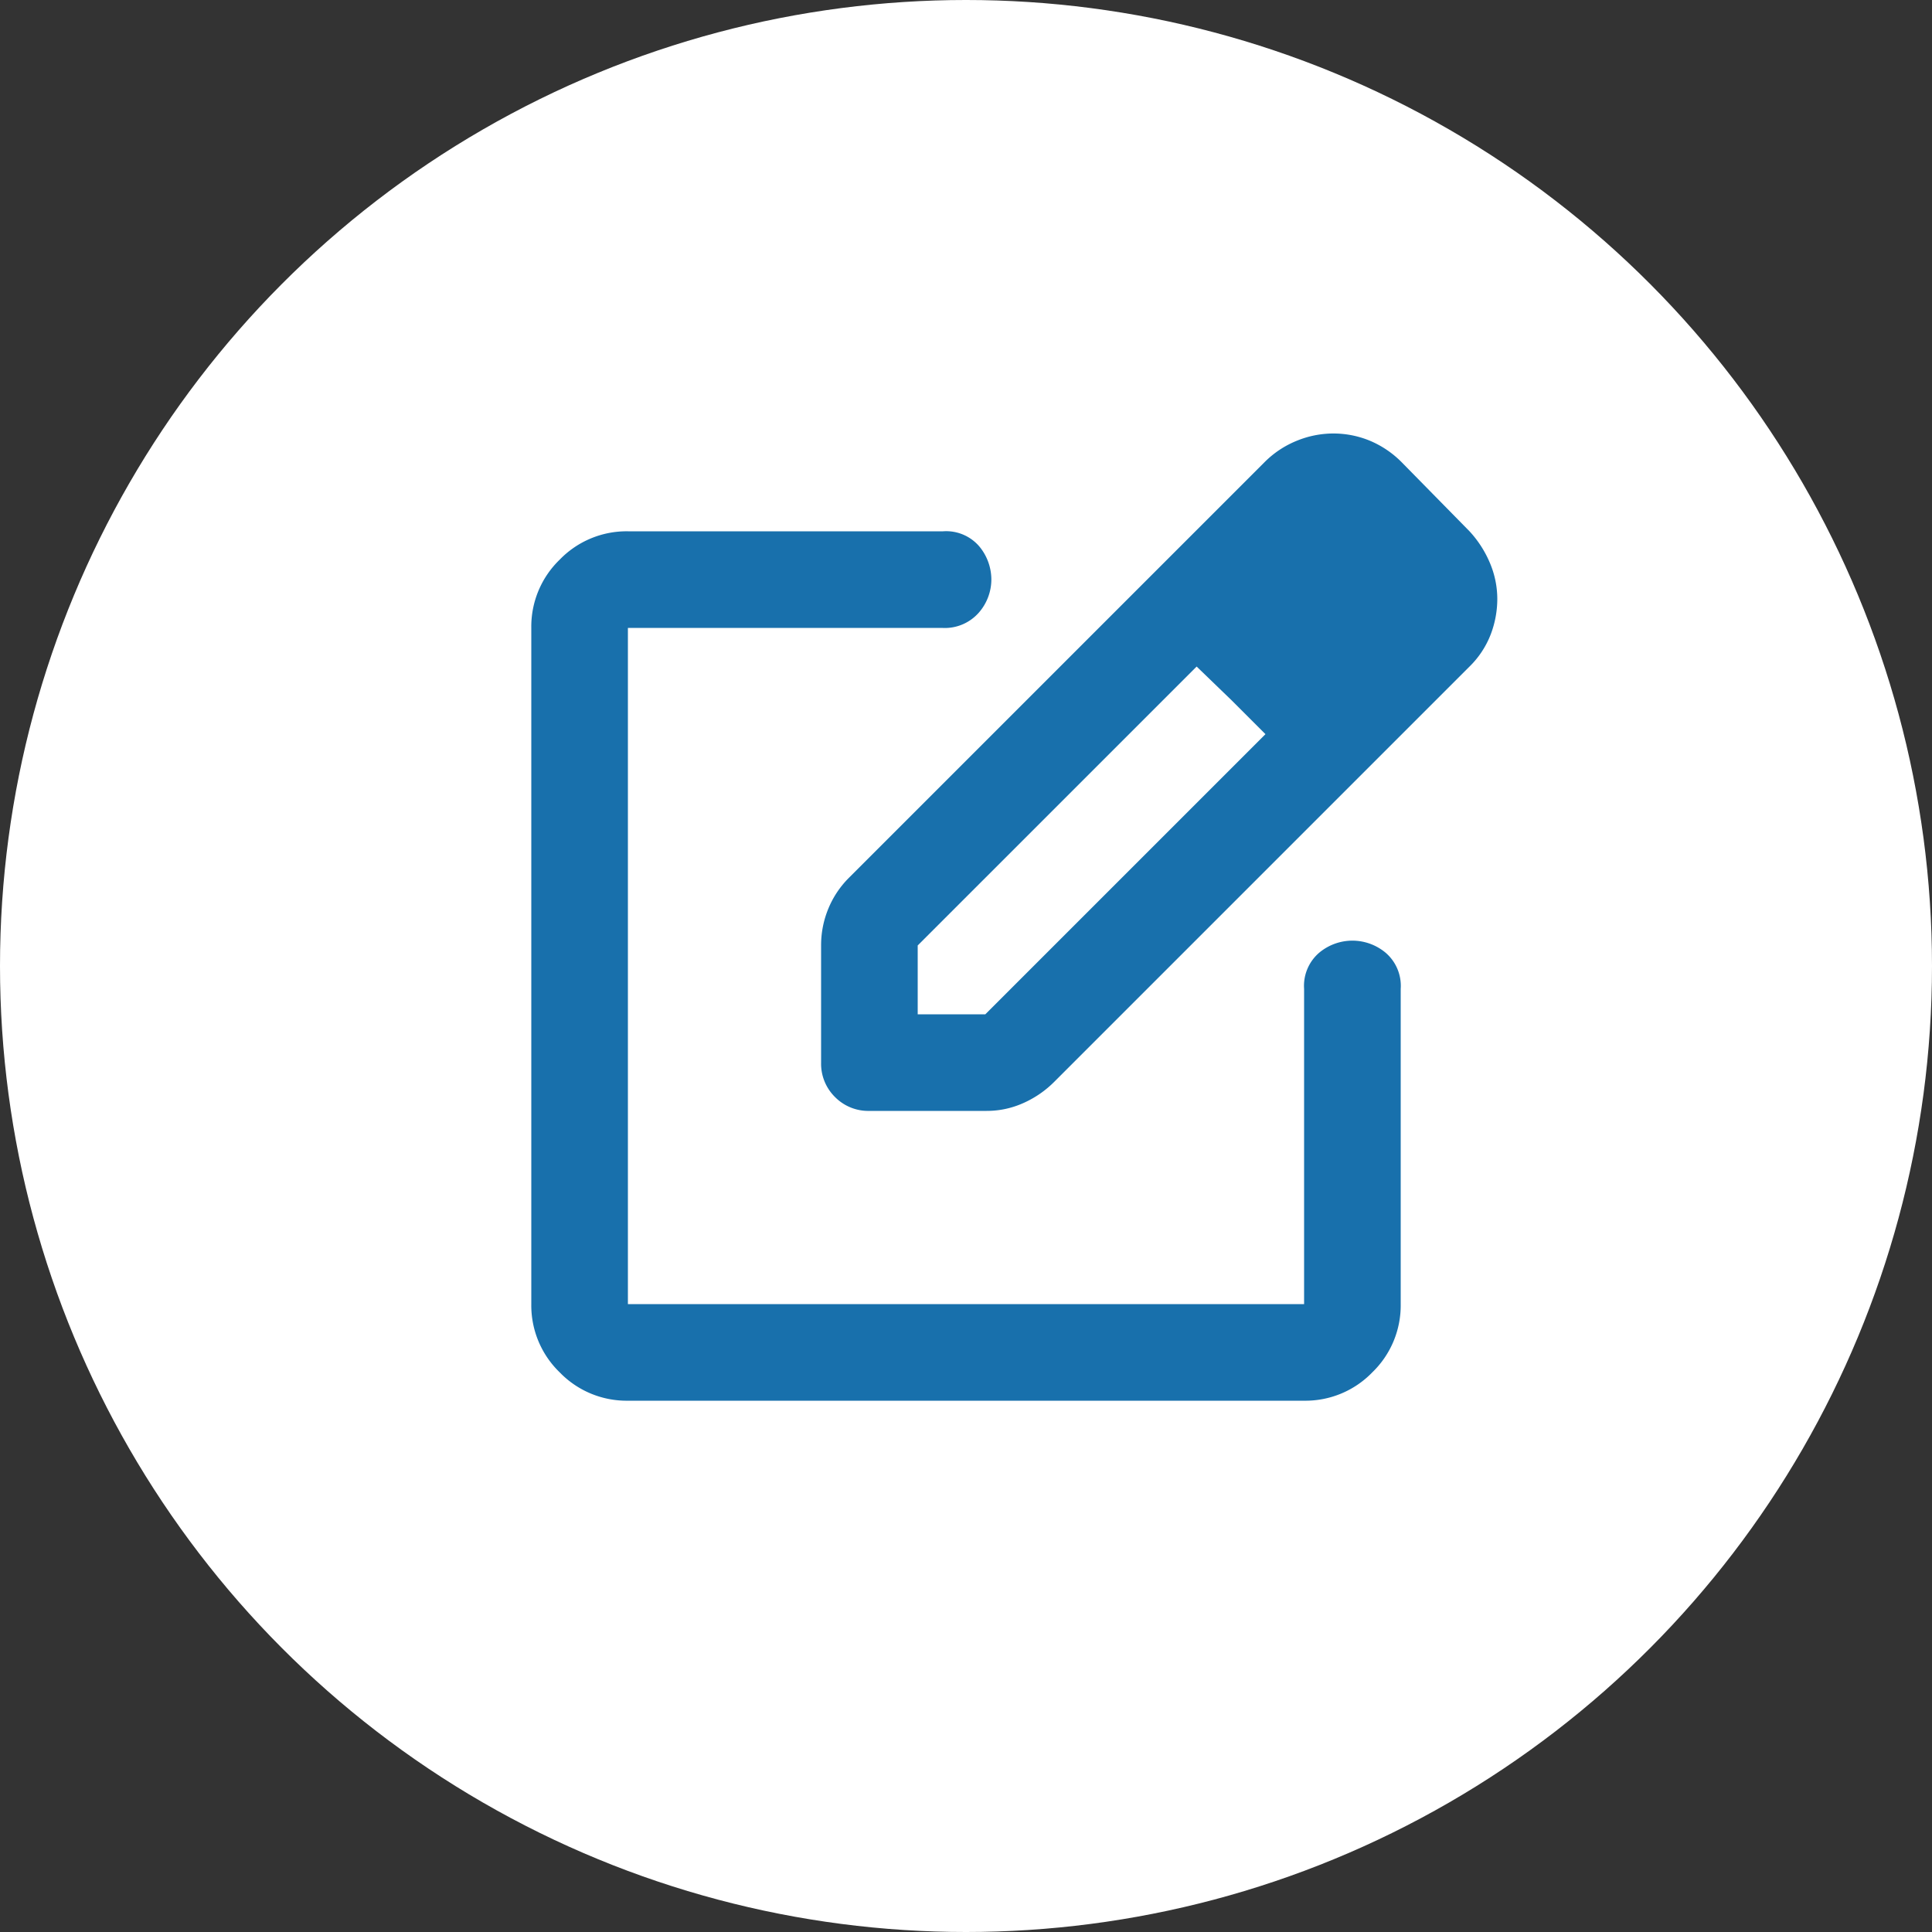
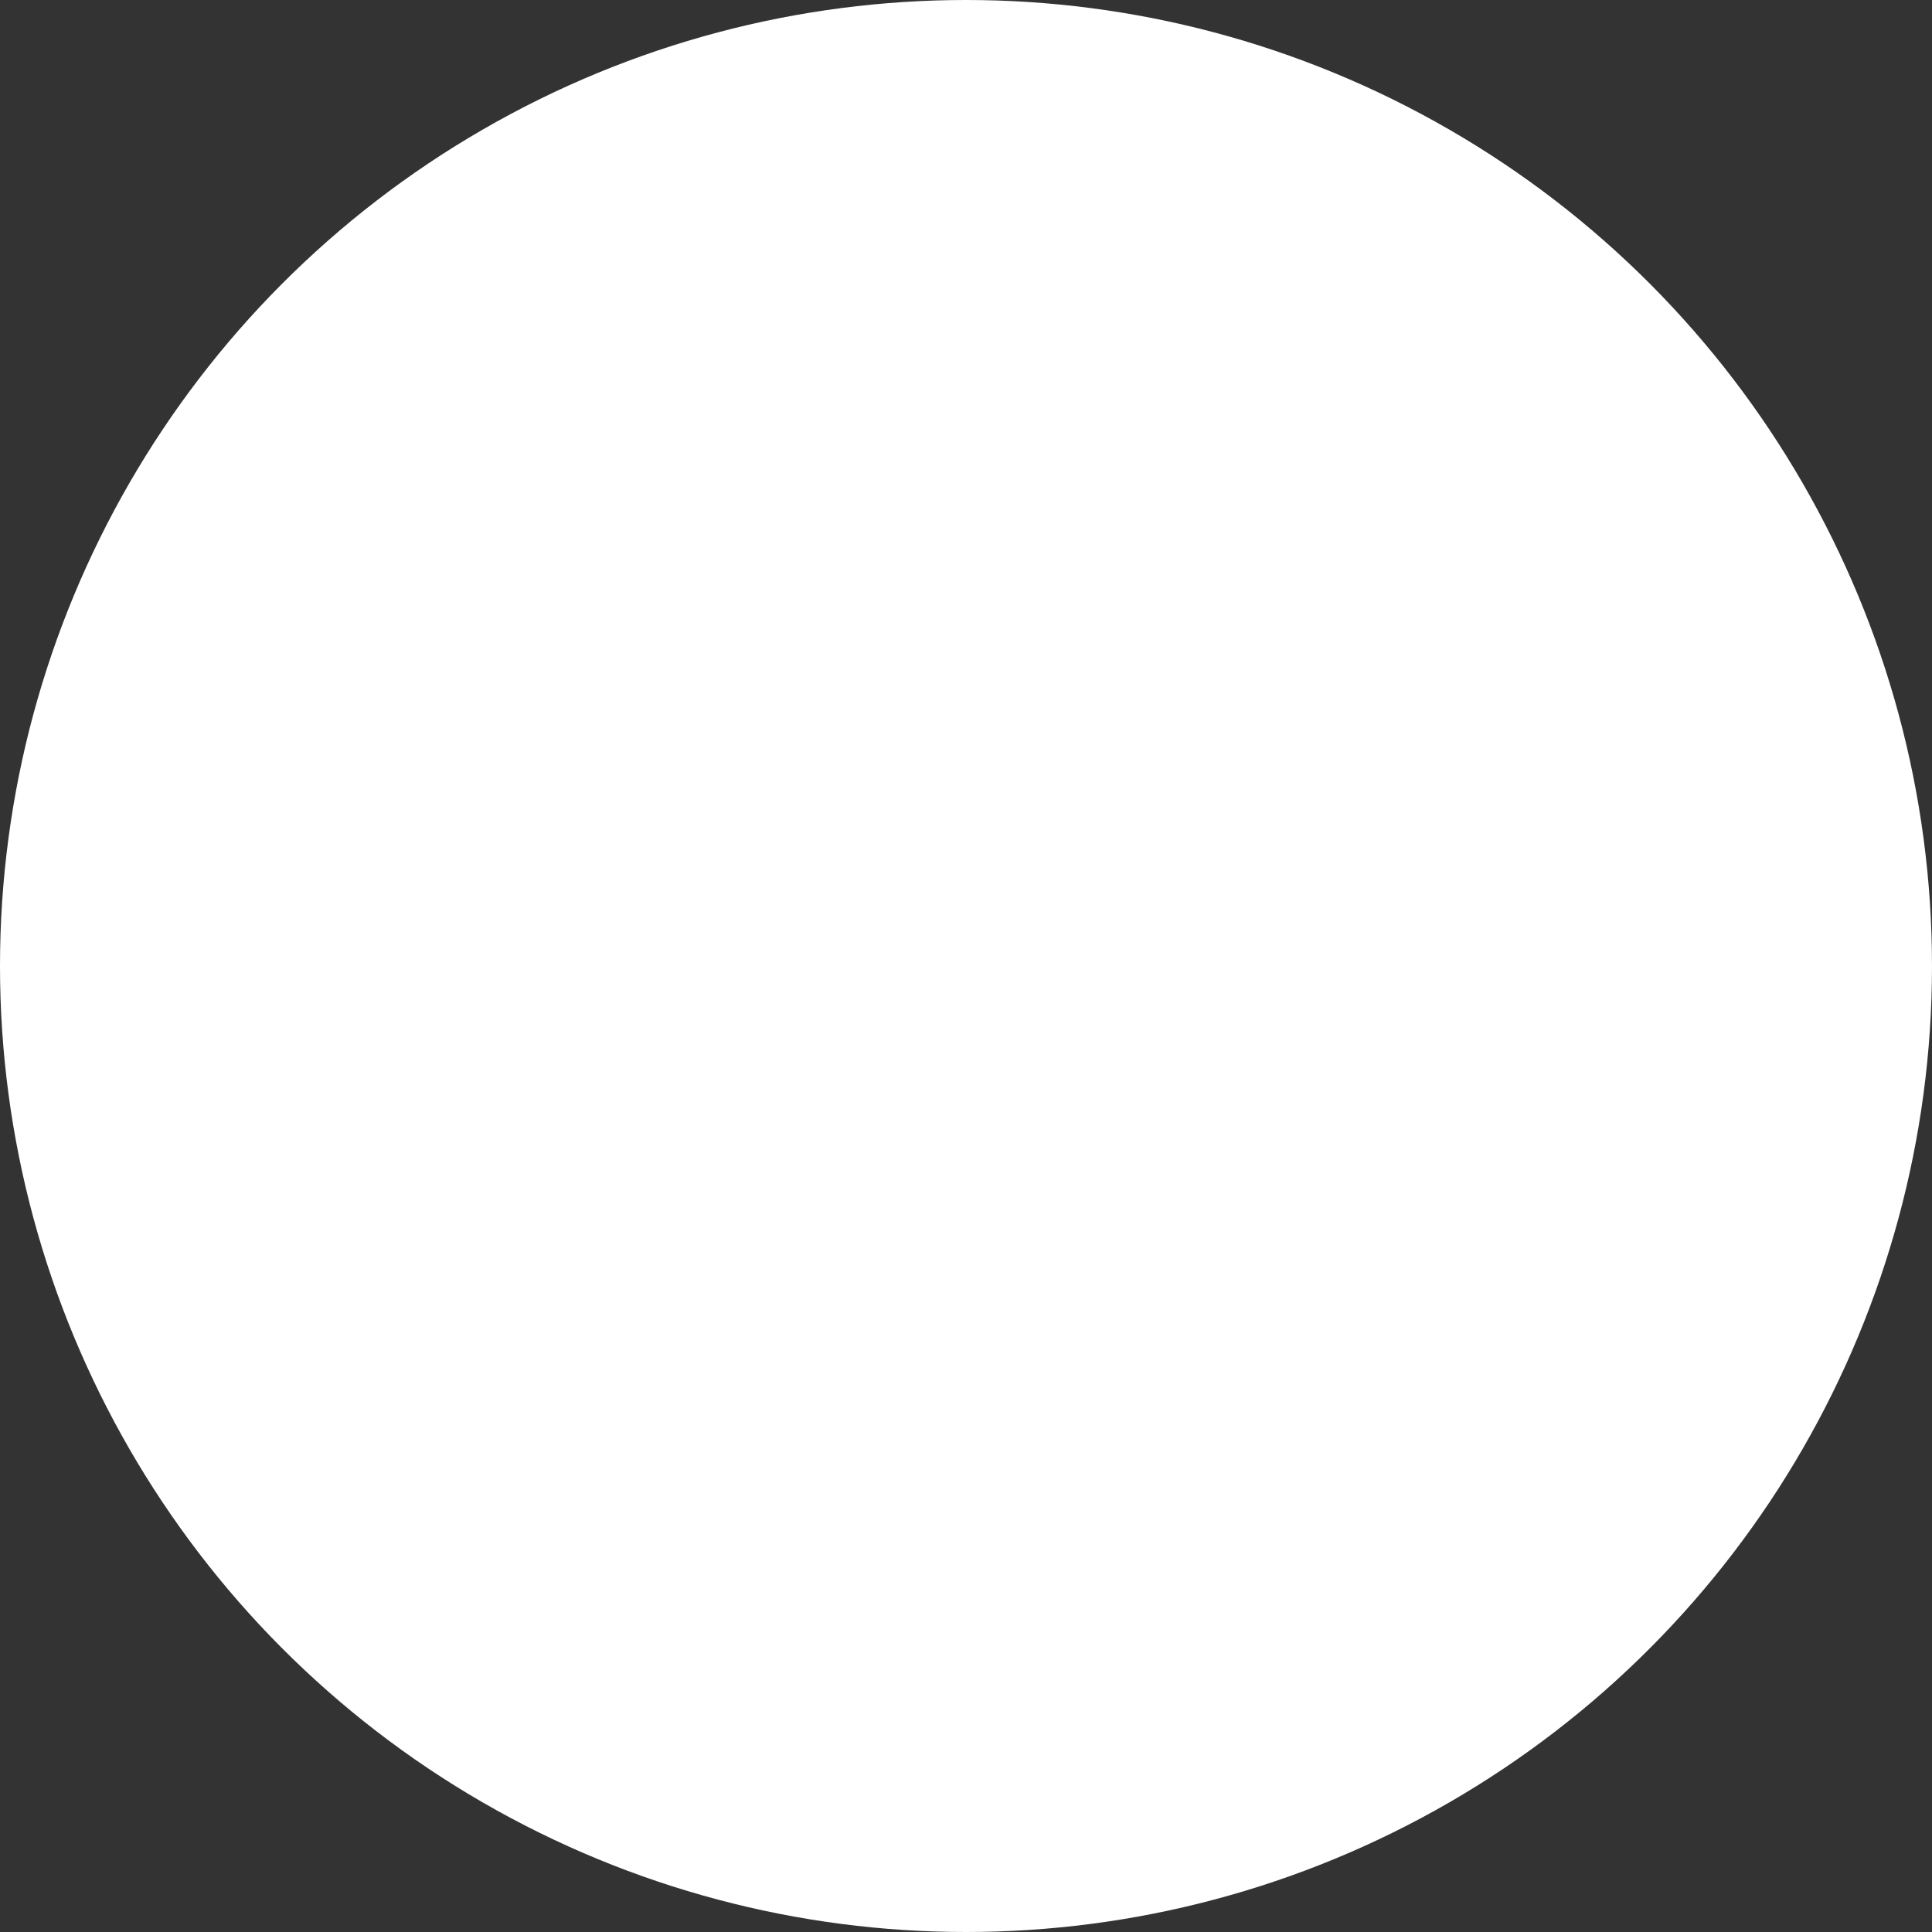
<svg xmlns="http://www.w3.org/2000/svg" width="64" height="64" viewBox="0 0 64 64">
  <rect x="0" y="0" width="64" height="64" fill="#333333" stroke="none" />
  <g id="グループ_1174" data-name="グループ 1174" transform="translate(327 -7638)">
    <circle id="楕円形_16" data-name="楕円形 16" cx="32" cy="32" r="32" transform="translate(-327 7638)" fill="#fff" />
-     <path id="edit_square_FILL0_wght400_GRAD0_opsz24_1_" data-name="edit_square_FILL0_wght400_GRAD0_opsz24 (1)" d="M123.2-888.96a3.081,3.081,0,0,1-2.26-.94,3.081,3.081,0,0,1-.94-2.26v-22.4a3.081,3.081,0,0,1,.94-2.26,3.082,3.082,0,0,1,2.26-.94h10.44a1.444,1.444,0,0,1,1.2.5,1.721,1.721,0,0,1,.4,1.1,1.672,1.672,0,0,1-.42,1.1,1.5,1.5,0,0,1-1.22.5H123.2v22.4h22.4V-902.6a1.445,1.445,0,0,1,.5-1.2,1.721,1.721,0,0,1,1.1-.4,1.721,1.721,0,0,1,1.1.4,1.445,1.445,0,0,1,.5,1.2v10.44a3.081,3.081,0,0,1-.94,2.26,3.081,3.081,0,0,1-2.26.94ZM134.4-903.36Zm-4.8,3.2v-3.88a3.159,3.159,0,0,1,.24-1.22,3.11,3.11,0,0,1,.68-1.02l13.76-13.76a3.2,3.2,0,0,1,1.08-.72,3.209,3.209,0,0,1,1.2-.24,3.159,3.159,0,0,1,1.22.24,3.255,3.255,0,0,1,1.06.72l2.24,2.28a3.6,3.6,0,0,1,.68,1.06,3.061,3.061,0,0,1,.24,1.18,3.3,3.3,0,0,1-.22,1.18,3,3,0,0,1-.7,1.06l-13.76,13.76a3.388,3.388,0,0,1-1.02.7,2.949,2.949,0,0,1-1.22.26H131.2a1.548,1.548,0,0,1-1.14-.46A1.548,1.548,0,0,1,129.6-900.16Zm19.24-15.36-2.24-2.24ZM132.8-901.76h2.24l9.28-9.28-1.12-1.12-1.16-1.12-9.24,9.24Zm10.4-10.4-1.16-1.12,1.16,1.12,1.12,1.12Z" transform="translate(-429.4 8573.36)" fill="#1870ac" />
  </g>
</svg>